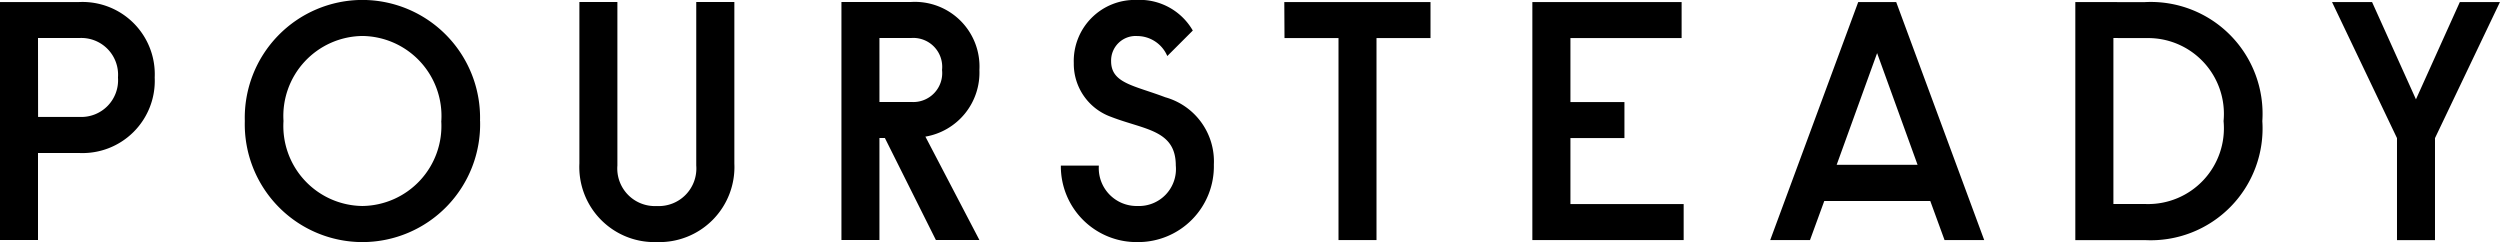
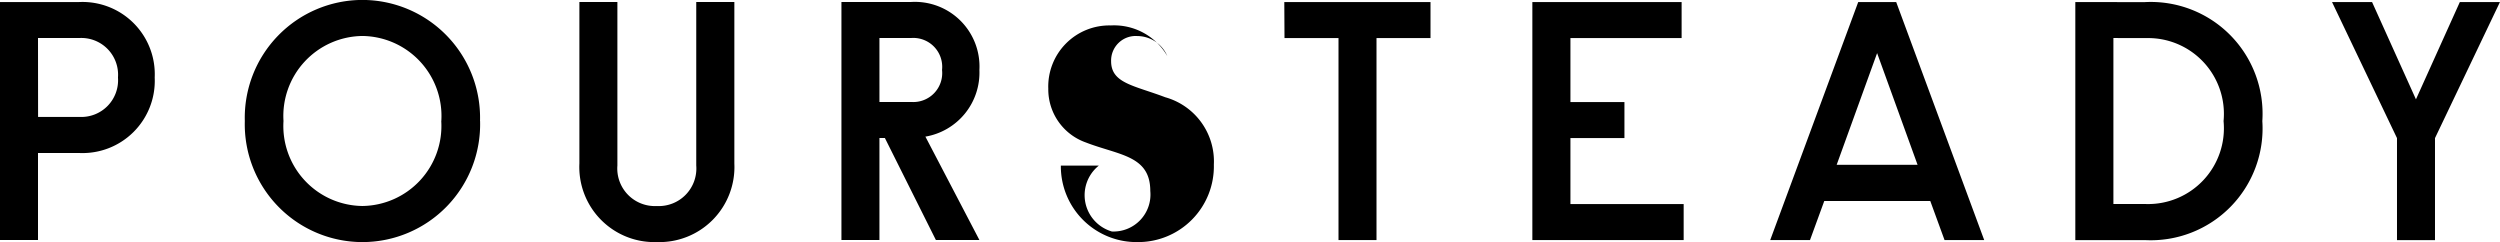
<svg xmlns="http://www.w3.org/2000/svg" width="124.994" height="12.103" viewBox="0 0 124.994 12.103">
-   <path id="top_prod_icon_ps" d="M3.36-16.239h1.9V-20.59H7.321a3.614,3.614,0,0,0,3.774-3.774,3.614,3.614,0,0,0-3.774-3.774H3.36Zm1.9-10.1H7.321a1.838,1.838,0,0,1,1.938,1.972,1.838,1.838,0,0,1-1.938,1.972H5.264Zm22.1,4.148a5.89,5.89,0,0,0-5.882-6.052A5.89,5.89,0,0,0,15.6-22.188a5.89,5.89,0,0,0,5.882,6.052A5.89,5.89,0,0,0,27.363-22.188Zm-1.938,0a4,4,0,0,1-3.944,4.25,4,4,0,0,1-3.944-4.25,4,4,0,0,1,3.944-4.25A4,4,0,0,1,25.425-22.188Zm12.749-5.95v8.177A1.879,1.879,0,0,1,36.2-17.939a1.879,1.879,0,0,1-1.972-2.023v-8.177h-1.9v8.075A3.754,3.754,0,0,0,36.2-16.137a3.754,3.754,0,0,0,3.876-3.927v-8.075Zm7.259,0v11.9h1.9v-5.1h.272l2.55,5.1h2.176l-2.7-5.168a3.246,3.246,0,0,0,2.7-3.332,3.232,3.232,0,0,0-3.417-3.4Zm1.9,1.8h1.6a1.446,1.446,0,0,1,1.53,1.6,1.446,1.446,0,0,1-1.53,1.6h-1.6ZM58.913-25.18a1.228,1.228,0,0,1,1.309-1.258,1.642,1.642,0,0,1,1.5,1l1.275-1.275a3.068,3.068,0,0,0-2.822-1.53,3.055,3.055,0,0,0-3.128,3.162,2.815,2.815,0,0,0,1.87,2.686c1.666.646,3.23.646,3.23,2.431a1.848,1.848,0,0,1-1.921,2.023A1.892,1.892,0,0,1,58.3-19.961H56.4a3.788,3.788,0,0,0,3.825,3.825,3.789,3.789,0,0,0,3.825-3.876,3.33,3.33,0,0,0-2.431-3.366C60.052-23.973,58.913-24.075,58.913-25.18Zm8.669-1.156h2.7v10.1h1.9v-10.1h2.7v-1.8h-7.31Zm12.392,10.1h7.565v-1.8H81.878v-3.3h2.7v-1.8h-2.7v-3.2h5.559v-1.8H79.974Zm22.592,0-4.4-11.9h-1.9l-4.4,11.9h1.989l.714-1.955h5.3l.714,1.955Zm-5.355-9.349L99.234-20H95.189Zm9.91-2.55v11.9h3.485a5.59,5.59,0,0,0,5.865-5.95,5.59,5.59,0,0,0-5.865-5.95Zm3.536,1.8a3.789,3.789,0,0,1,3.876,4.148,3.789,3.789,0,0,1-3.876,4.148h-1.632v-8.3Zm9.3-1.8,3.247,6.8v5.1h1.9v-5.1l3.247-6.8h-2.006l-2.193,4.862-2.193-4.862Z" transform="translate(-3.36 28.24)" />
+   <path id="top_prod_icon_ps" d="M3.36-16.239h1.9V-20.59H7.321a3.614,3.614,0,0,0,3.774-3.774,3.614,3.614,0,0,0-3.774-3.774H3.36Zm1.9-10.1H7.321a1.838,1.838,0,0,1,1.938,1.972,1.838,1.838,0,0,1-1.938,1.972H5.264Zm22.1,4.148a5.89,5.89,0,0,0-5.882-6.052A5.89,5.89,0,0,0,15.6-22.188a5.89,5.89,0,0,0,5.882,6.052A5.89,5.89,0,0,0,27.363-22.188Zm-1.938,0a4,4,0,0,1-3.944,4.25,4,4,0,0,1-3.944-4.25,4,4,0,0,1,3.944-4.25A4,4,0,0,1,25.425-22.188Zm12.749-5.95v8.177A1.879,1.879,0,0,1,36.2-17.939a1.879,1.879,0,0,1-1.972-2.023v-8.177h-1.9v8.075A3.754,3.754,0,0,0,36.2-16.137a3.754,3.754,0,0,0,3.876-3.927v-8.075Zm7.259,0v11.9h1.9v-5.1h.272l2.55,5.1h2.176l-2.7-5.168a3.246,3.246,0,0,0,2.7-3.332,3.232,3.232,0,0,0-3.417-3.4Zm1.9,1.8h1.6a1.446,1.446,0,0,1,1.53,1.6,1.446,1.446,0,0,1-1.53,1.6h-1.6ZM58.913-25.18a1.228,1.228,0,0,1,1.309-1.258,1.642,1.642,0,0,1,1.5,1a3.068,3.068,0,0,0-2.822-1.53,3.055,3.055,0,0,0-3.128,3.162,2.815,2.815,0,0,0,1.87,2.686c1.666.646,3.23.646,3.23,2.431a1.848,1.848,0,0,1-1.921,2.023A1.892,1.892,0,0,1,58.3-19.961H56.4a3.788,3.788,0,0,0,3.825,3.825,3.789,3.789,0,0,0,3.825-3.876,3.33,3.33,0,0,0-2.431-3.366C60.052-23.973,58.913-24.075,58.913-25.18Zm8.669-1.156h2.7v10.1h1.9v-10.1h2.7v-1.8h-7.31Zm12.392,10.1h7.565v-1.8H81.878v-3.3h2.7v-1.8h-2.7v-3.2h5.559v-1.8H79.974Zm22.592,0-4.4-11.9h-1.9l-4.4,11.9h1.989l.714-1.955h5.3l.714,1.955Zm-5.355-9.349L99.234-20H95.189Zm9.91-2.55v11.9h3.485a5.59,5.59,0,0,0,5.865-5.95,5.59,5.59,0,0,0-5.865-5.95Zm3.536,1.8a3.789,3.789,0,0,1,3.876,4.148,3.789,3.789,0,0,1-3.876,4.148h-1.632v-8.3Zm9.3-1.8,3.247,6.8v5.1h1.9v-5.1l3.247-6.8h-2.006l-2.193,4.862-2.193-4.862Z" transform="translate(-3.36 28.24)" />
</svg>